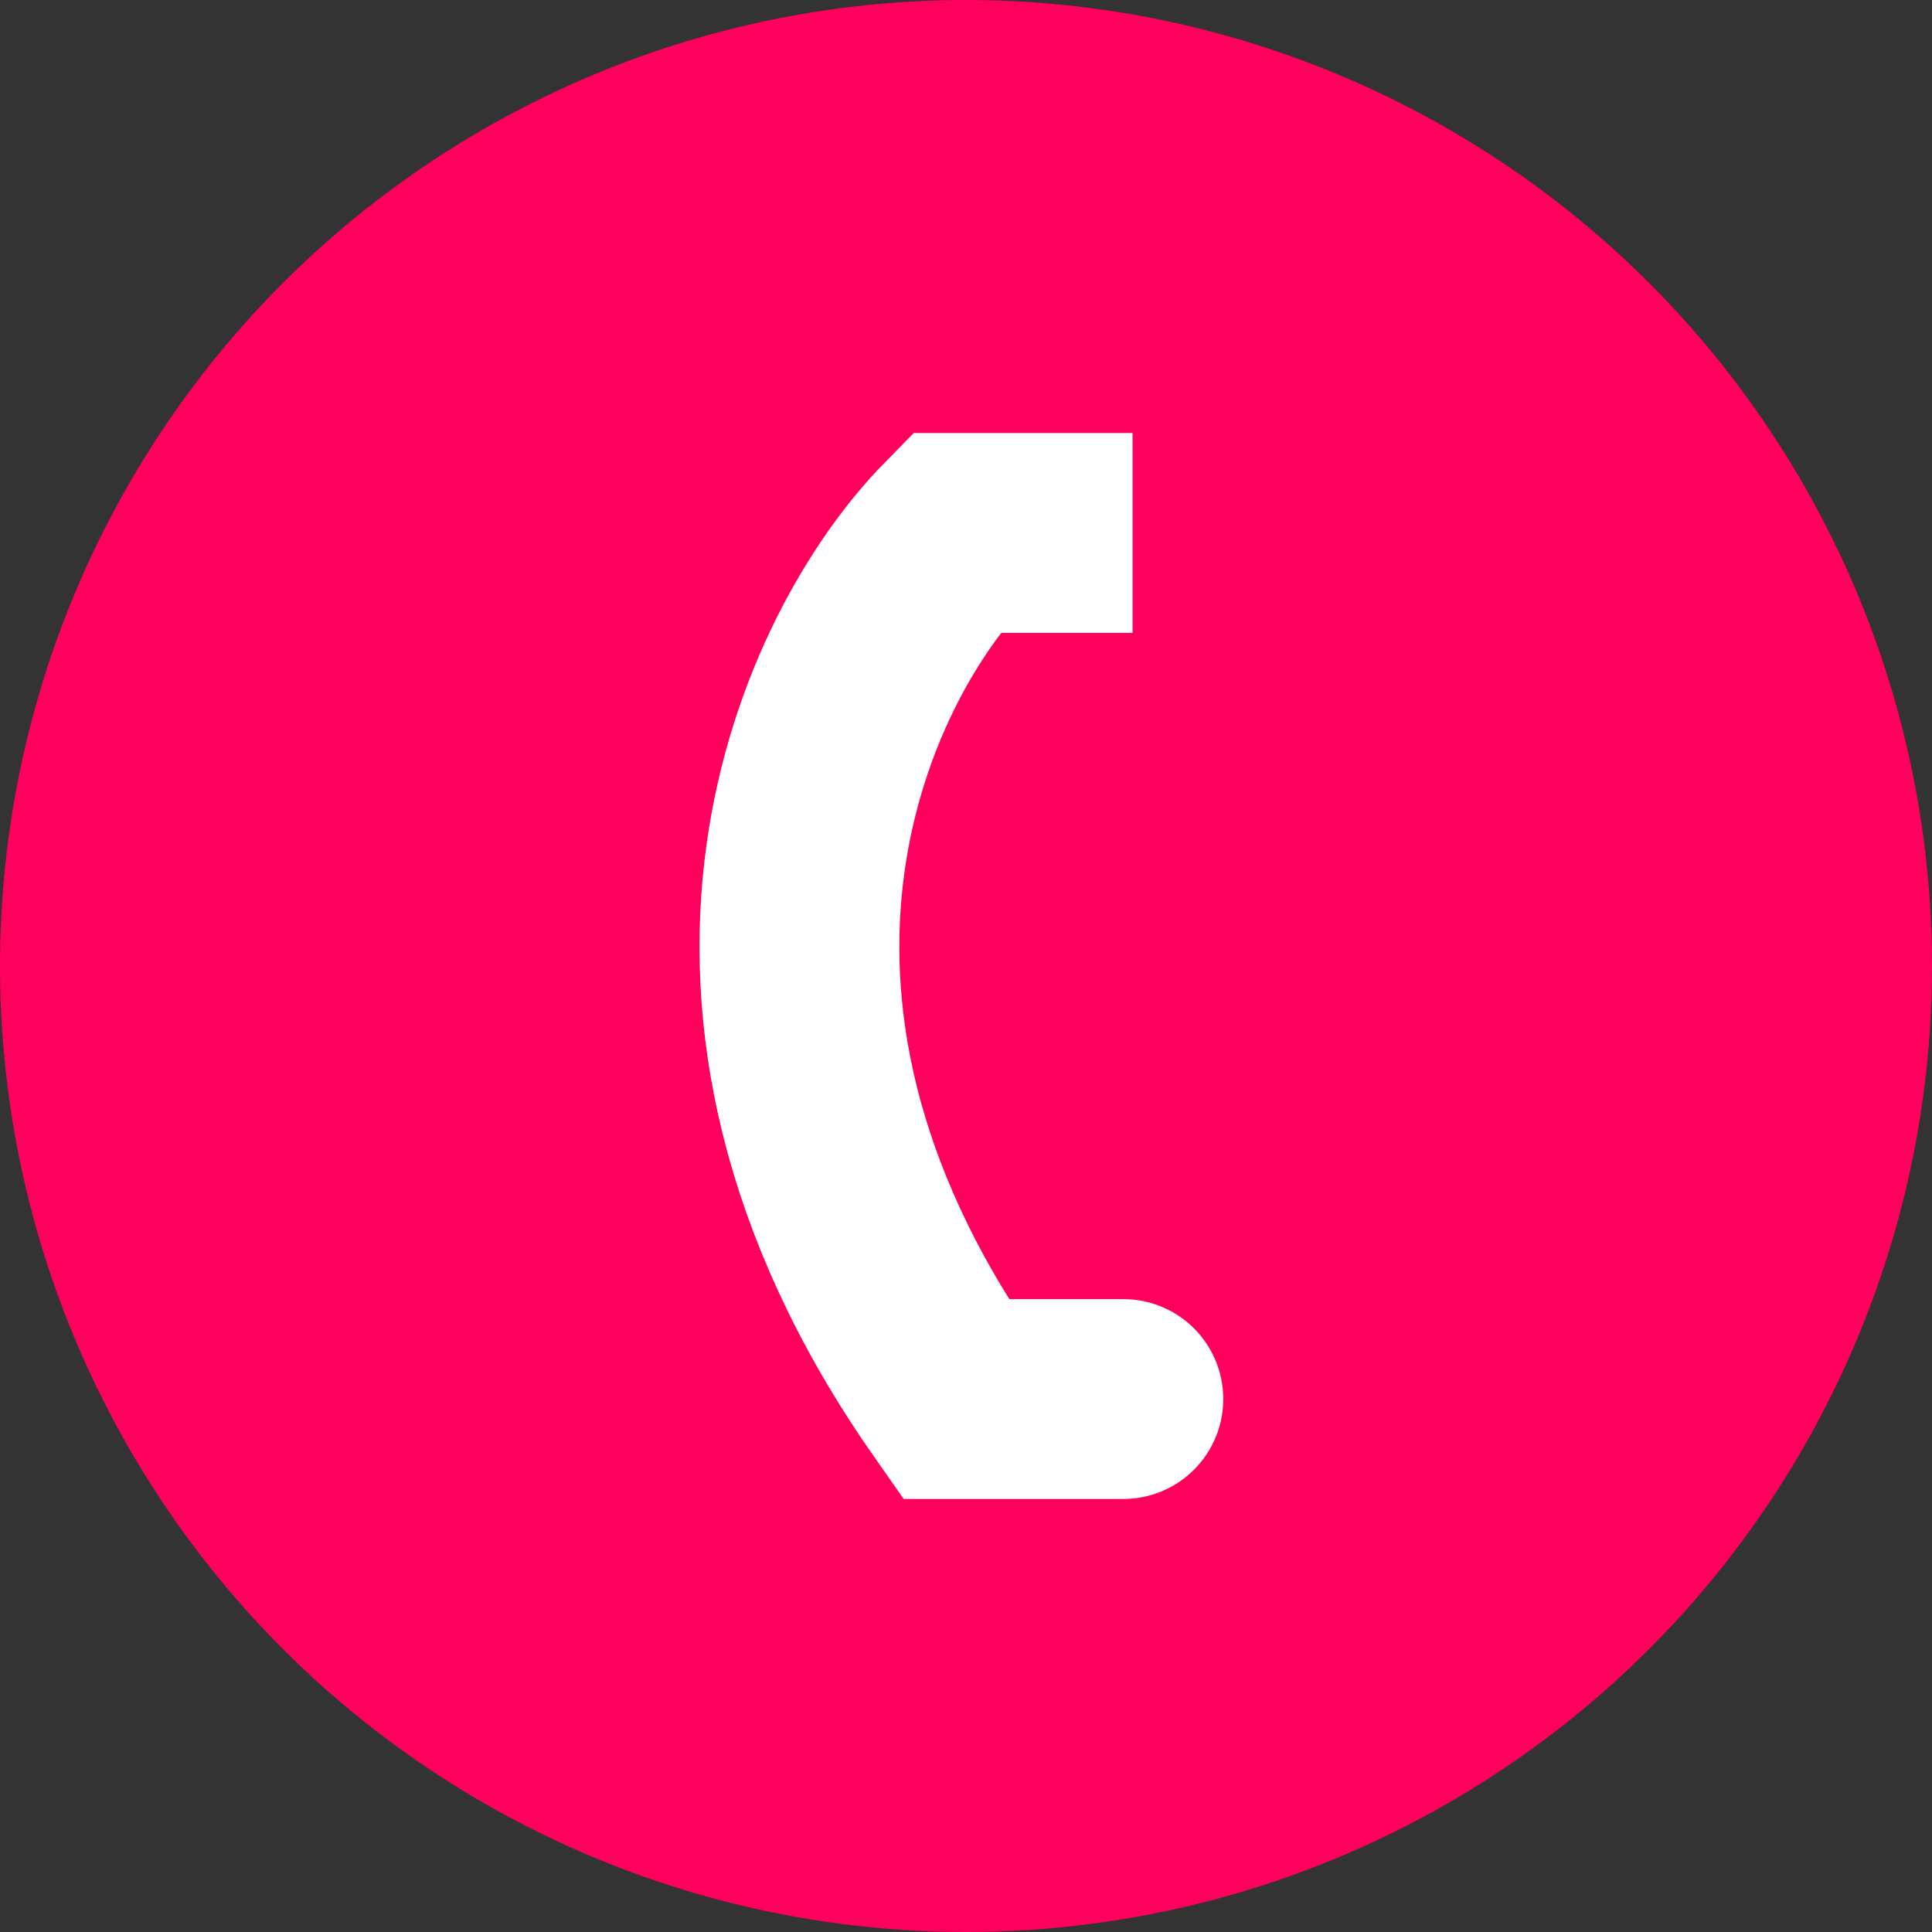
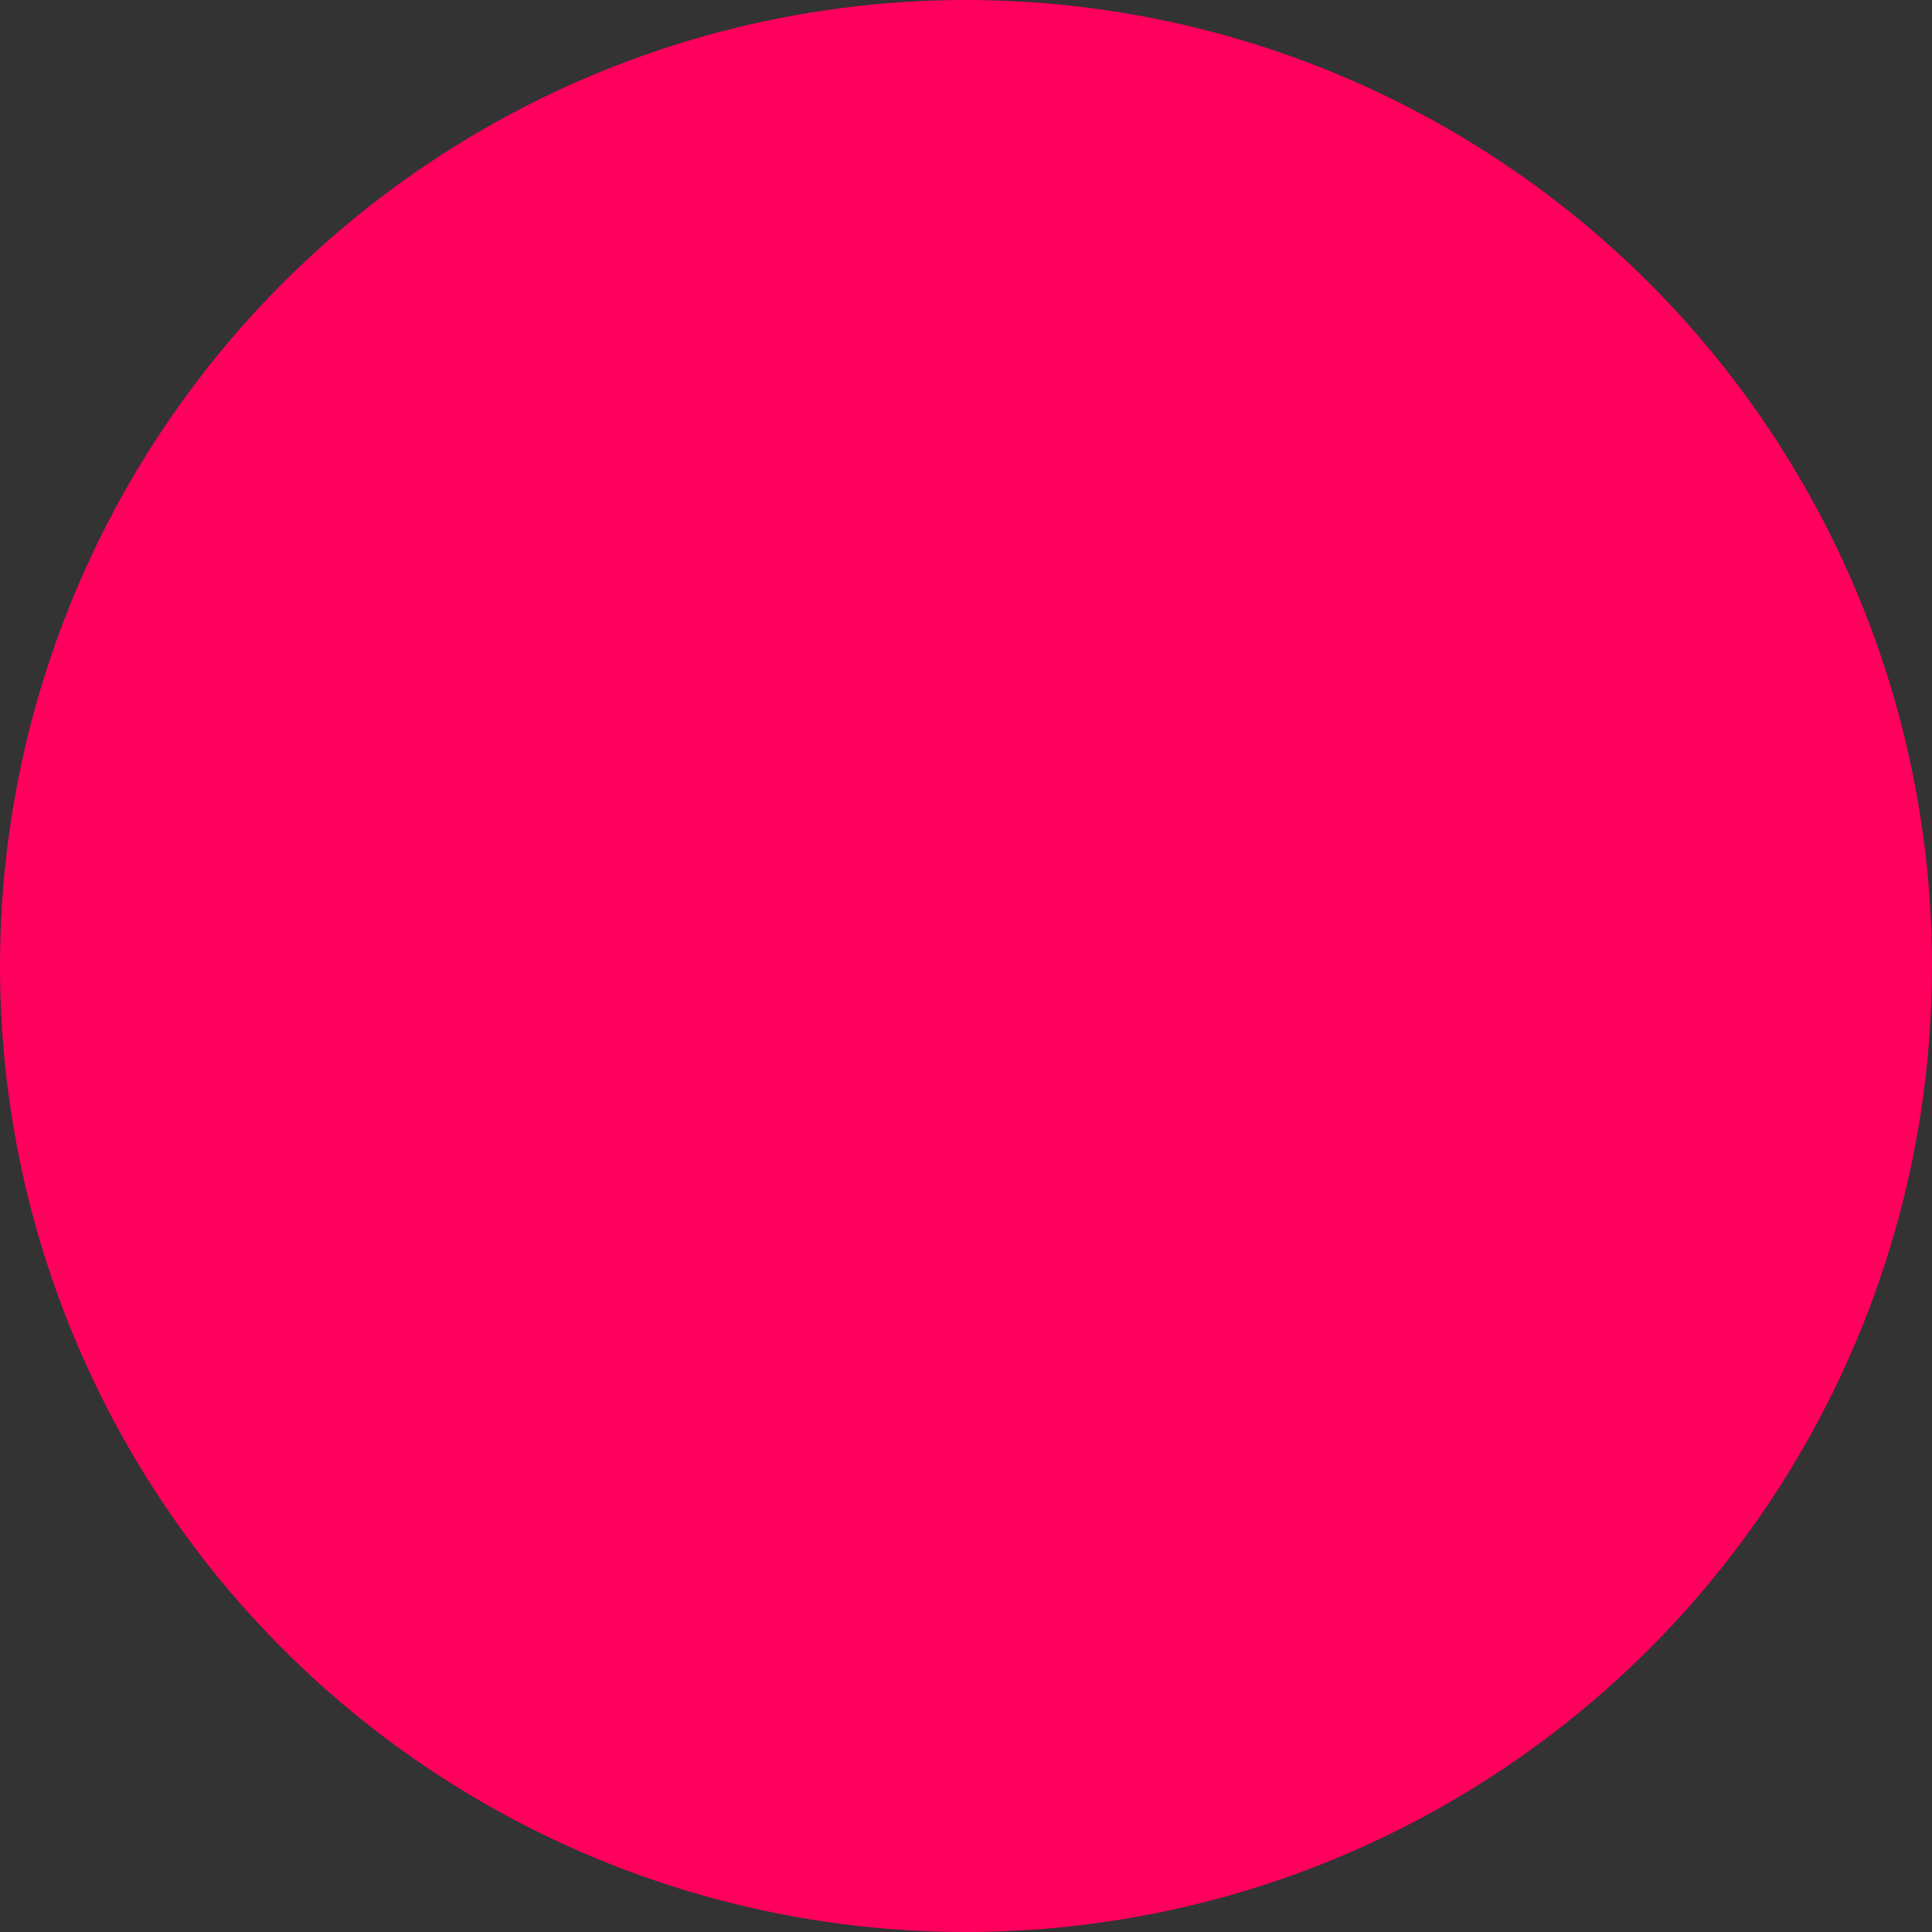
<svg xmlns="http://www.w3.org/2000/svg" width="43" height="43" viewBox="0 0 43 43" fill="none">
  <rect x="0" y="0" width="43" height="43" fill="#333333" stroke="none" />
  <circle cx="21.5" cy="21.5" r="21.5" fill="#FF005D" />
-   <path d="M25.207 11.862L21.27 11.862C18.646 14.539 14.972 22.142 21.27 31.138C22.845 31.138 25.207 31.138 24.988 31.138" stroke="white" stroke-width="4.448" />
</svg>